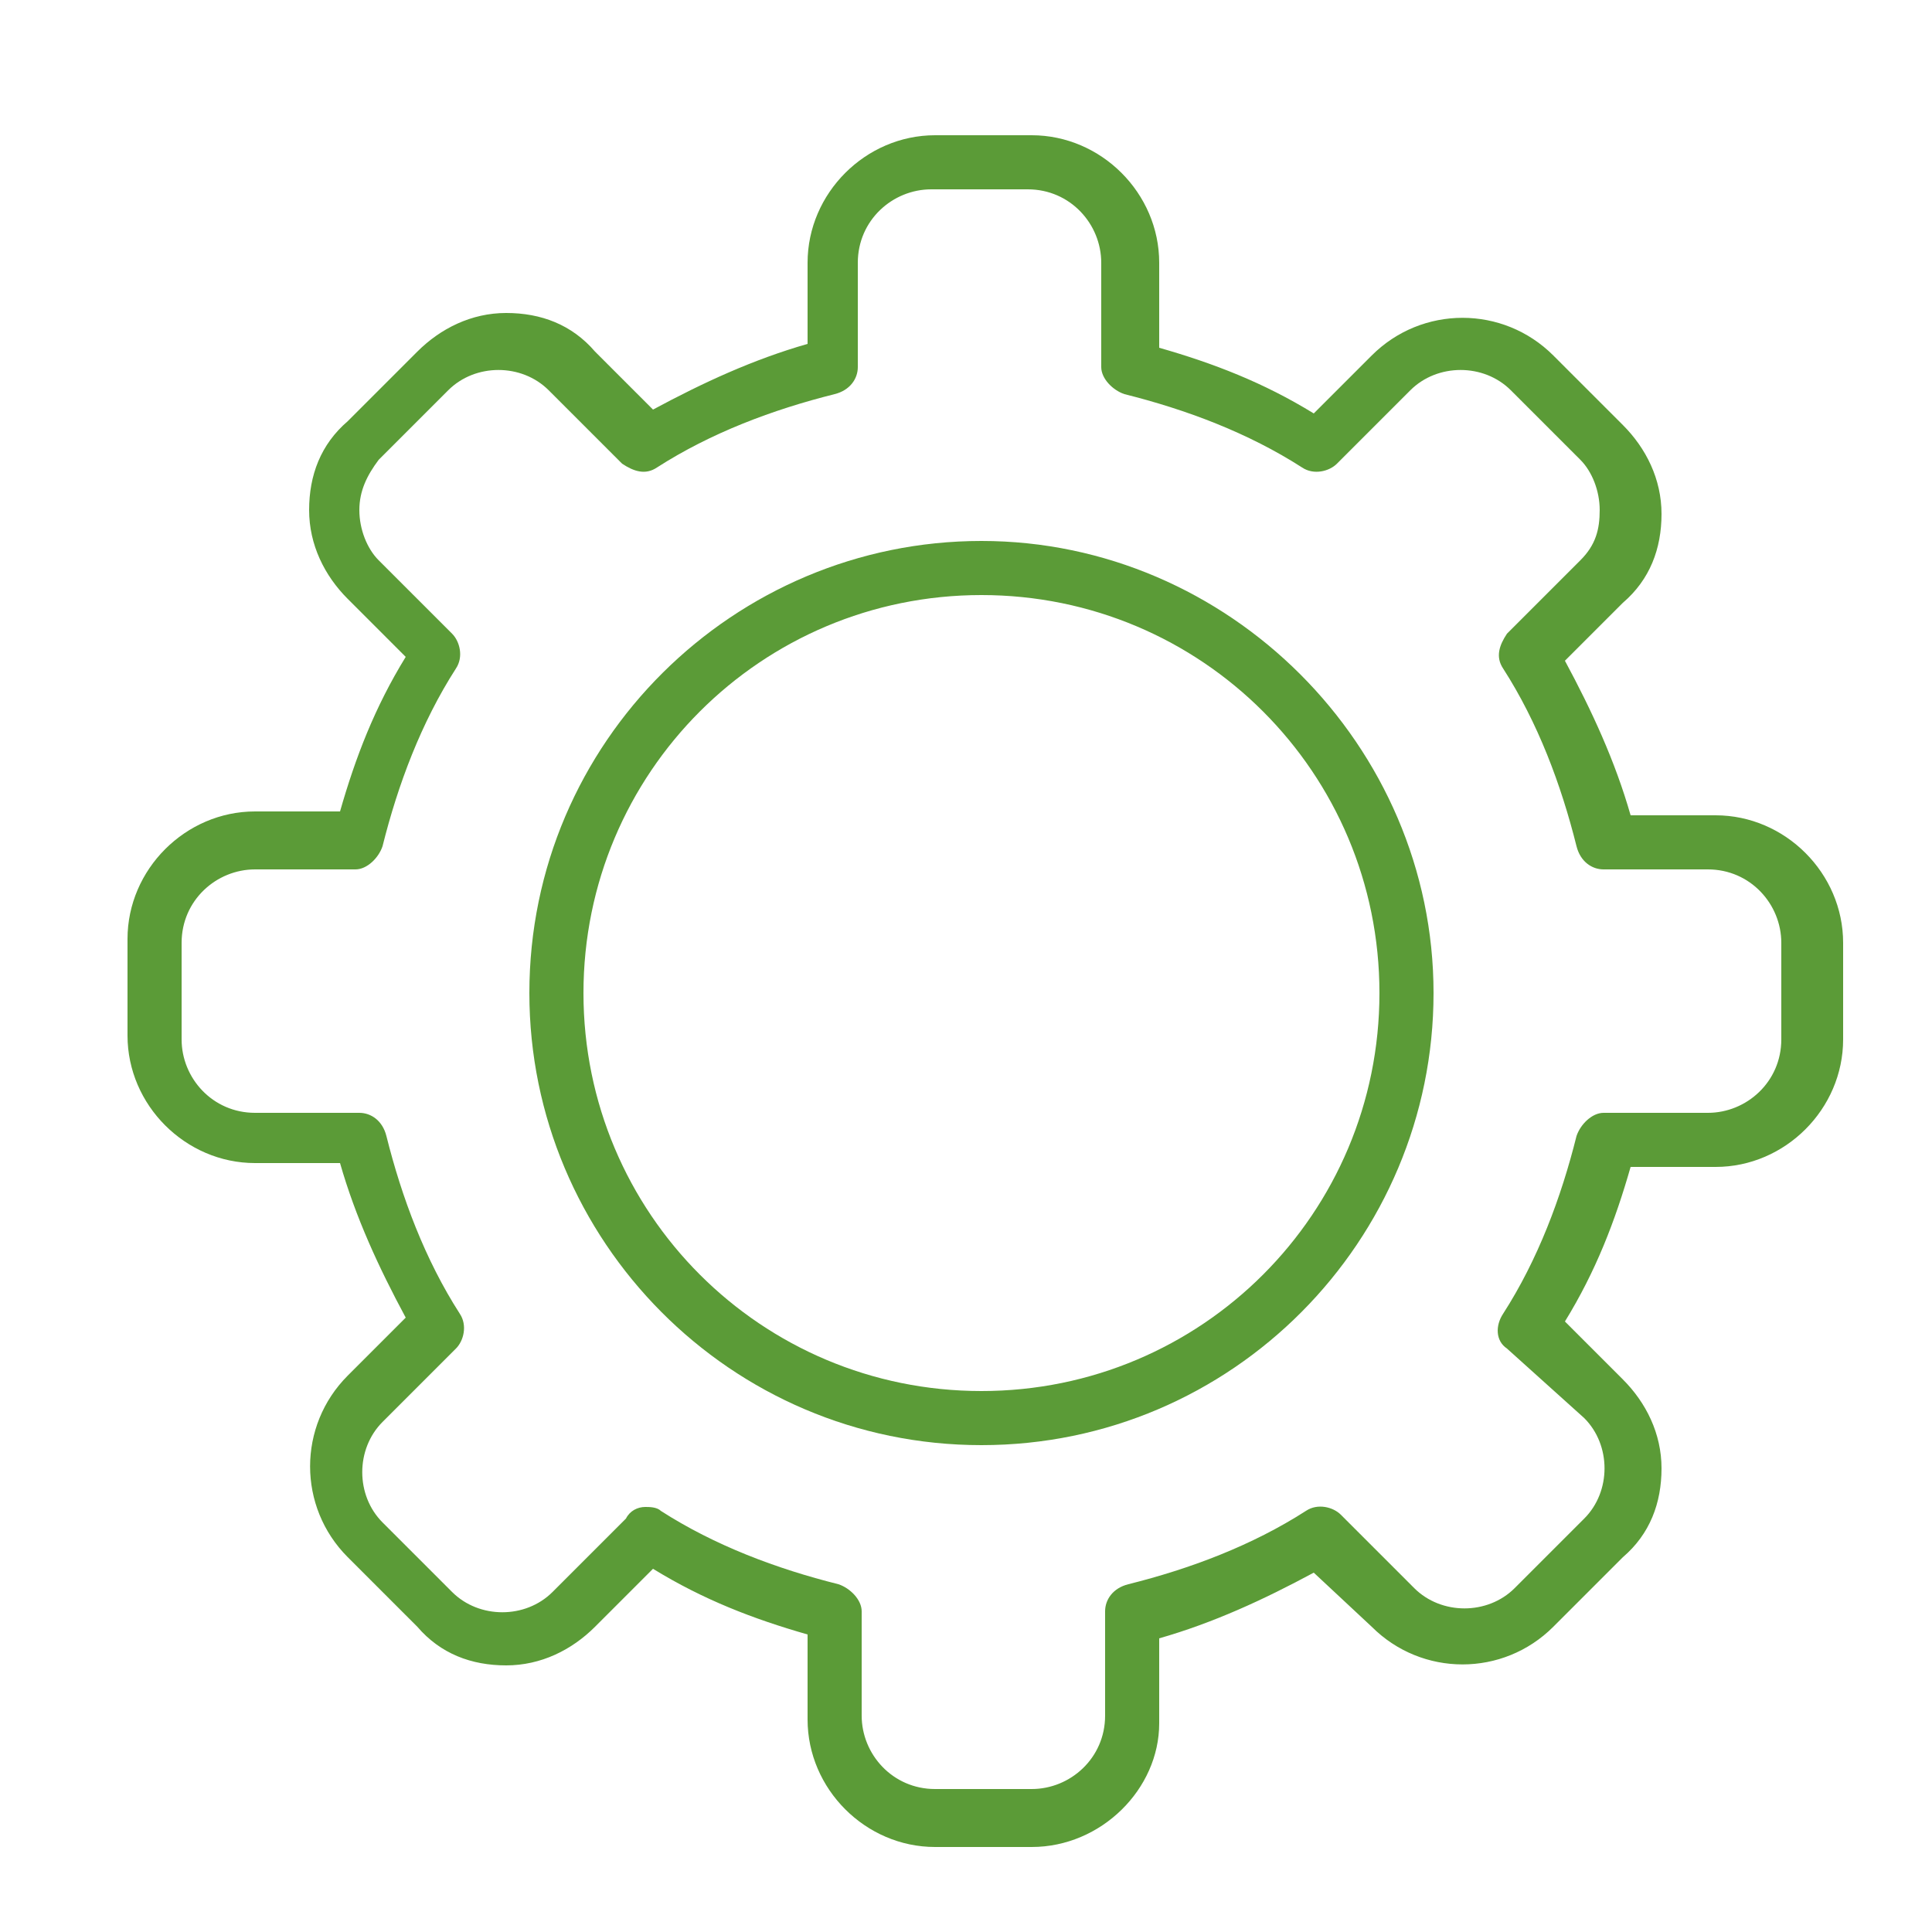
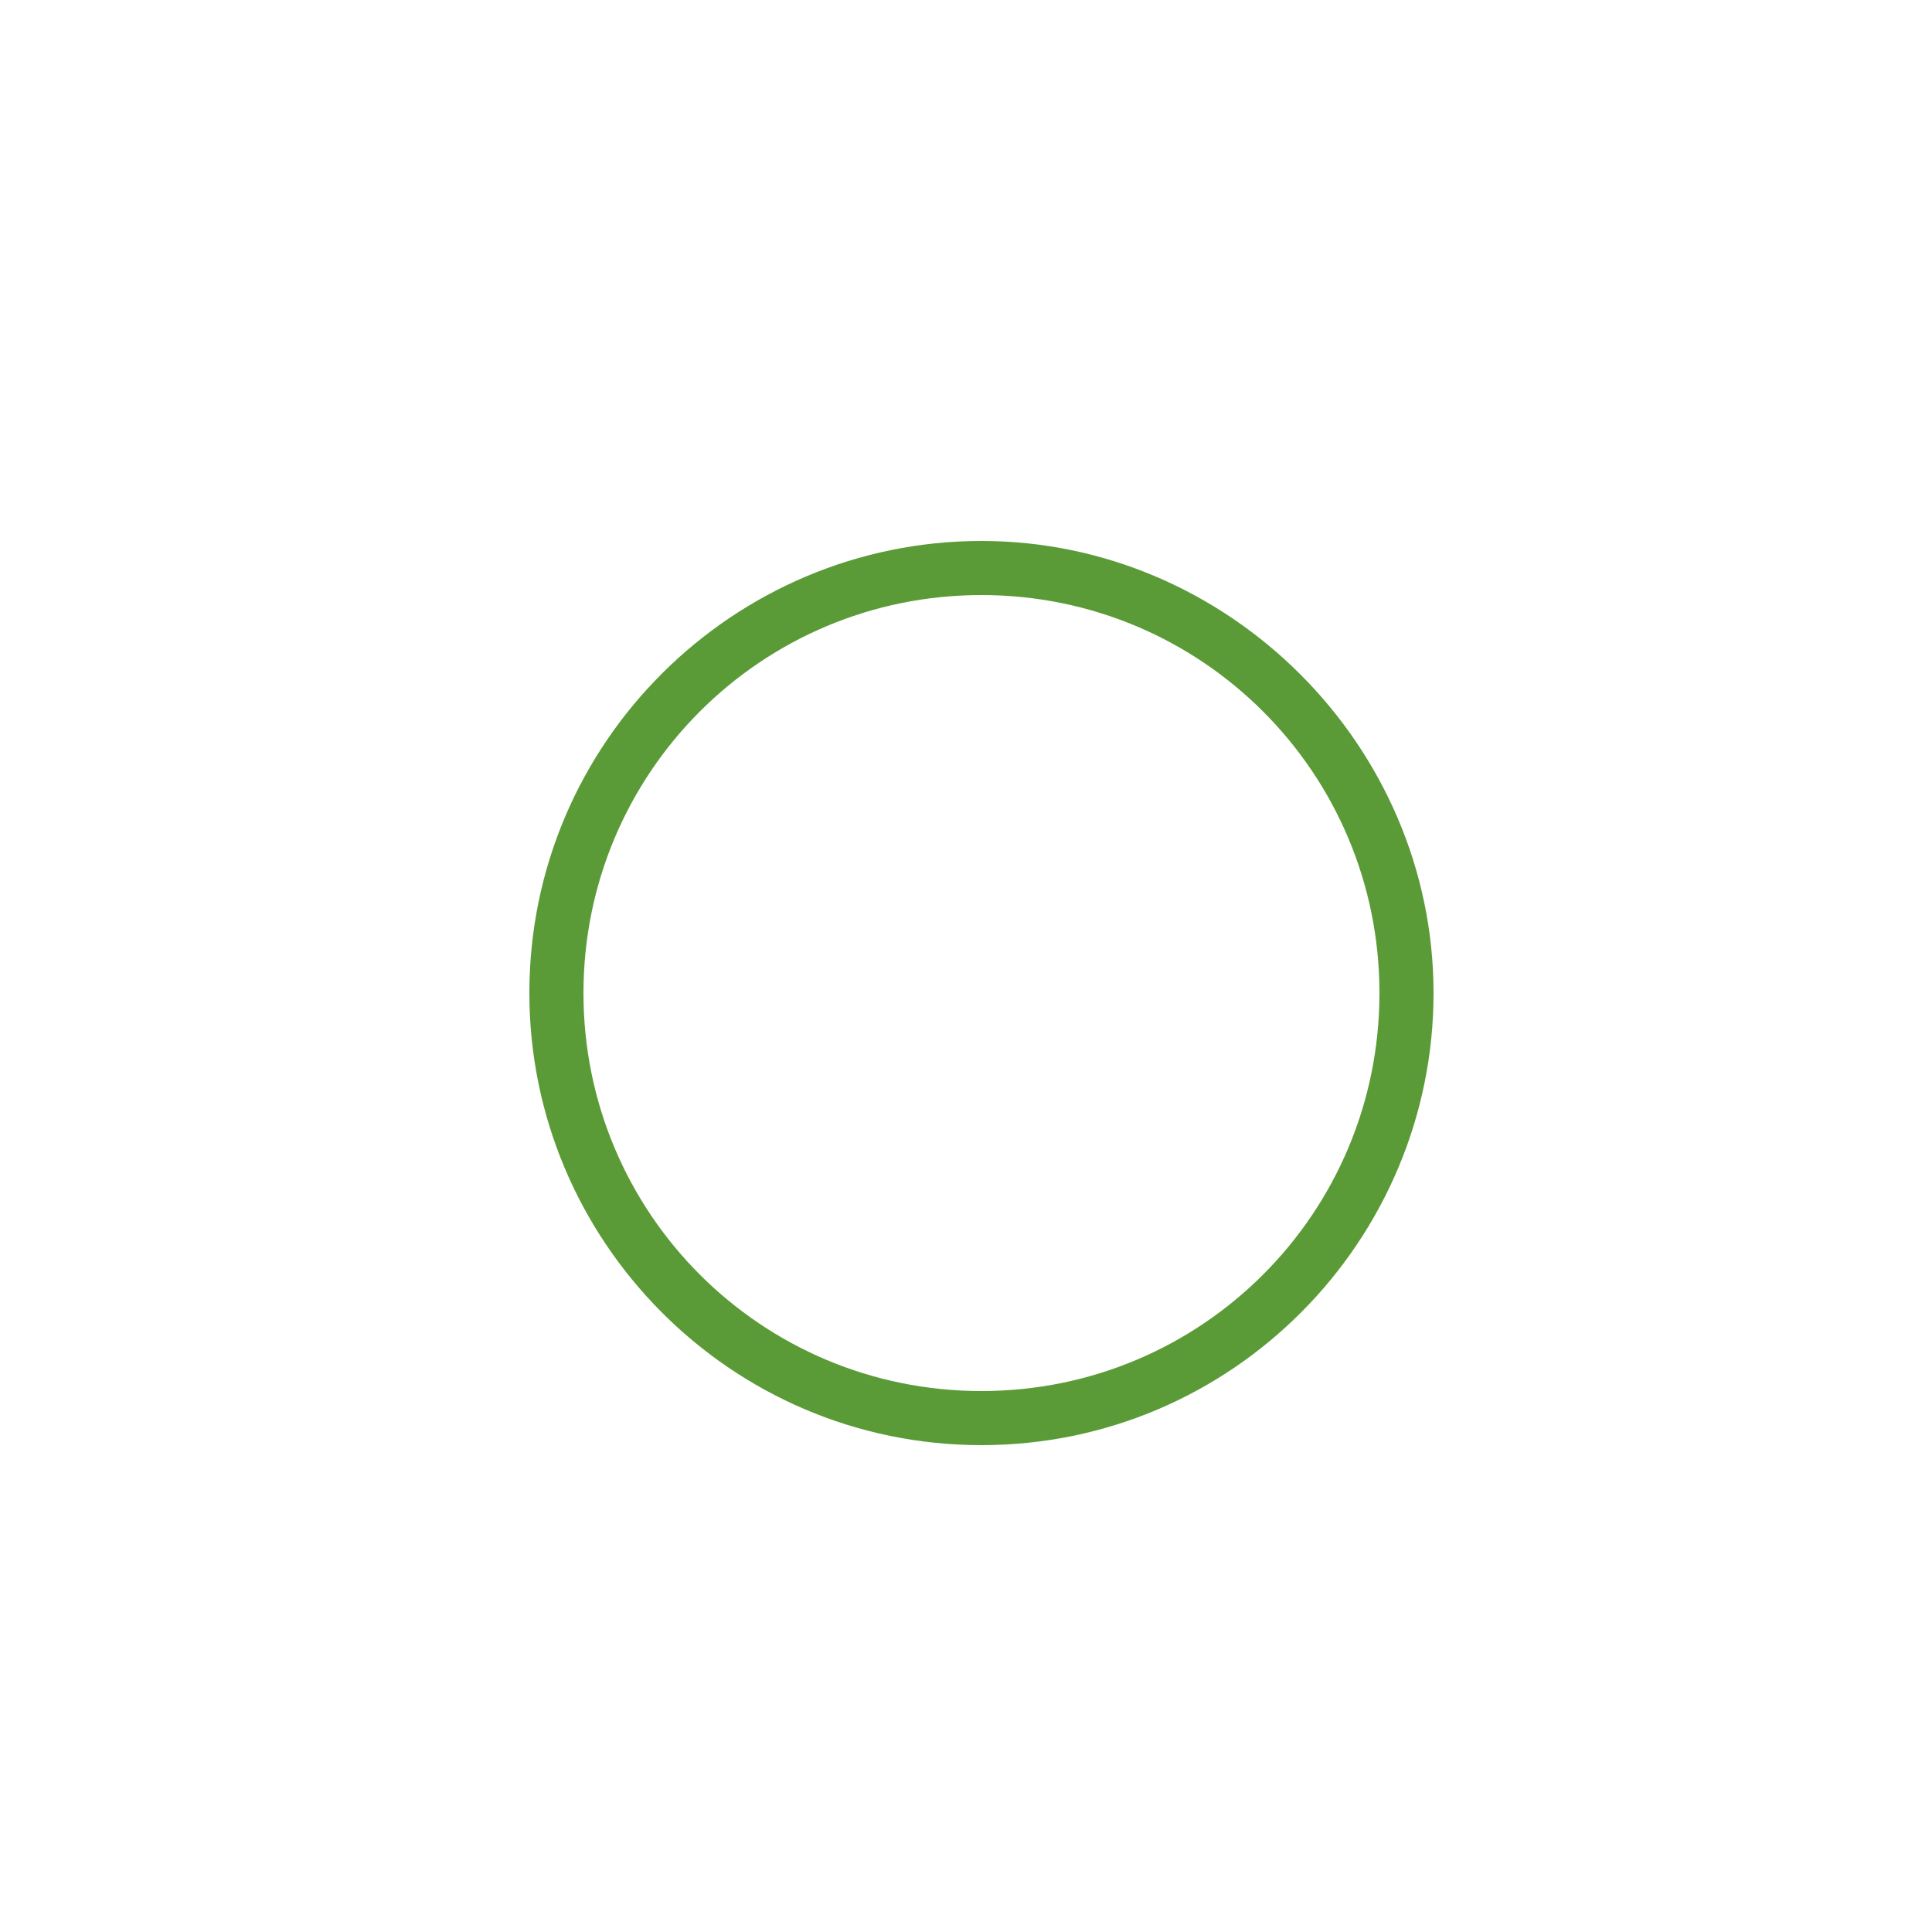
<svg xmlns="http://www.w3.org/2000/svg" version="1.1" id="Capa_1" x="0px" y="0px" viewBox="0 0 50 50" style="enable-background:new 0 0 50 50;" xml:space="preserve">
  <style type="text/css">
	.st0{fill:#5B9B37;}
</style>
  <g>
    <g>
      <g>
        <g>
          <g>
            <path class="st0" d="M25.4,37.4c-6.5,0-11.7-5.3-11.7-11.7c0-6.5,5.3-11.7,11.7-11.7s11.7,5.3,11.7,11.7       C37.1,32.1,31.9,37.4,25.4,37.4z M25.4,15.4c-5.7,0-10.3,4.6-10.3,10.3c0,5.7,4.6,10.3,10.3,10.3s10.3-4.6,10.3-10.3       C35.7,20,31.1,15.4,25.4,15.4z" />
          </g>
        </g>
      </g>
    </g>
    <g>
      <g>
        <g>
          <g>
-             <path class="st0" d="M26.7,47.8h-2.5c-1.8,0-3.3-1.5-3.3-3.3v-2.2c-1.4-0.4-2.7-0.9-4-1.7l-1.5,1.5c-0.6,0.6-1.4,1-2.3,1       c-0.9,0-1.7-0.3-2.3-1l-1.8-1.8c-1.3-1.3-1.3-3.4,0-4.7l1.5-1.5c-0.7-1.3-1.3-2.6-1.7-4H6.6c-1.8,0-3.3-1.5-3.3-3.3v-2.5       c0-1.8,1.5-3.3,3.3-3.3h2.2c0.4-1.4,0.9-2.7,1.7-4l-1.5-1.5c-0.6-0.6-1-1.4-1-2.3c0-0.9,0.3-1.7,1-2.3l1.8-1.8       c0.6-0.6,1.4-1,2.3-1c0.9,0,1.7,0.3,2.3,1l1.5,1.5c1.3-0.7,2.6-1.3,4-1.7V6.8c0-1.8,1.5-3.3,3.3-3.3h2.5C28.5,3.5,30,5,30,6.8       V9c1.4,0.4,2.7,0.9,4,1.7l1.5-1.5c1.3-1.3,3.4-1.3,4.7,0l1.8,1.8c0.6,0.6,1,1.4,1,2.3c0,0.9-0.3,1.7-1,2.3l-1.5,1.5       c0.7,1.3,1.3,2.6,1.7,4h2.2c1.8,0,3.3,1.5,3.3,3.3v2.5c0,1.8-1.5,3.3-3.3,3.3h-2.2c-0.4,1.4-0.9,2.7-1.7,4l1.5,1.5       c0.6,0.6,1,1.4,1,2.3c0,0.9-0.3,1.7-1,2.3l-1.8,1.8c-1.3,1.3-3.4,1.3-4.7,0L34,40.7c-1.3,0.7-2.6,1.3-4,1.7v2.2       C30,46.3,28.5,47.8,26.7,47.8z M16.7,39c0.1,0,0.3,0,0.4,0.1c1.4,0.9,3,1.5,4.6,1.9c0.3,0.1,0.6,0.4,0.6,0.7v2.7       c0,1,0.8,1.9,1.9,1.9h2.5c1,0,1.9-0.8,1.9-1.9v-2.7c0-0.3,0.2-0.6,0.6-0.7c1.6-0.4,3.2-1,4.6-1.9c0.3-0.2,0.7-0.1,0.9,0.1       l1.9,1.9c0.7,0.7,1.9,0.7,2.6,0l1.8-1.8c0.7-0.7,0.7-1.9,0-2.6L39,34.9c-0.3-0.2-0.3-0.6-0.1-0.9c0.9-1.4,1.5-3,1.9-4.6       c0.1-0.3,0.4-0.6,0.7-0.6h2.7c1,0,1.9-0.8,1.9-1.9v-2.5c0-1-0.8-1.9-1.9-1.9h-2.7c-0.3,0-0.6-0.2-0.7-0.6       c-0.4-1.6-1-3.2-1.9-4.6c-0.2-0.3-0.1-0.6,0.1-0.9l1.9-1.9c0.4-0.4,0.5-0.8,0.5-1.3c0-0.5-0.2-1-0.5-1.3l-1.8-1.8       c-0.7-0.7-1.9-0.7-2.6,0l-1.9,1.9c-0.2,0.2-0.6,0.3-0.9,0.1c-1.4-0.9-3-1.5-4.6-1.9c-0.3-0.1-0.6-0.4-0.6-0.7V6.8       c0-1-0.8-1.9-1.9-1.9h-2.5c-1,0-1.9,0.8-1.9,1.9v2.7c0,0.3-0.2,0.6-0.6,0.7c-1.6,0.4-3.2,1-4.6,1.9c-0.3,0.2-0.6,0.1-0.9-0.1       l-1.9-1.9c-0.7-0.7-1.9-0.7-2.6,0l-1.8,1.8c-0.3,0.4-0.5,0.8-0.5,1.3c0,0.5,0.2,1,0.5,1.3l1.9,1.9c0.2,0.2,0.3,0.6,0.1,0.9       c-0.9,1.4-1.5,3-1.9,4.6c-0.1,0.3-0.4,0.6-0.7,0.6H6.6c-1,0-1.9,0.8-1.9,1.9v2.5c0,1,0.8,1.9,1.9,1.9h2.7       c0.3,0,0.6,0.2,0.7,0.6c0.4,1.6,1,3.2,1.9,4.6c0.2,0.3,0.1,0.7-0.1,0.9l-1.9,1.9c-0.7,0.7-0.7,1.9,0,2.6l1.8,1.8       c0.7,0.7,1.9,0.7,2.6,0l1.9-1.9C16.3,39.1,16.5,39,16.7,39z" />
-           </g>
+             </g>
        </g>
      </g>
    </g>
  </g>
</svg>